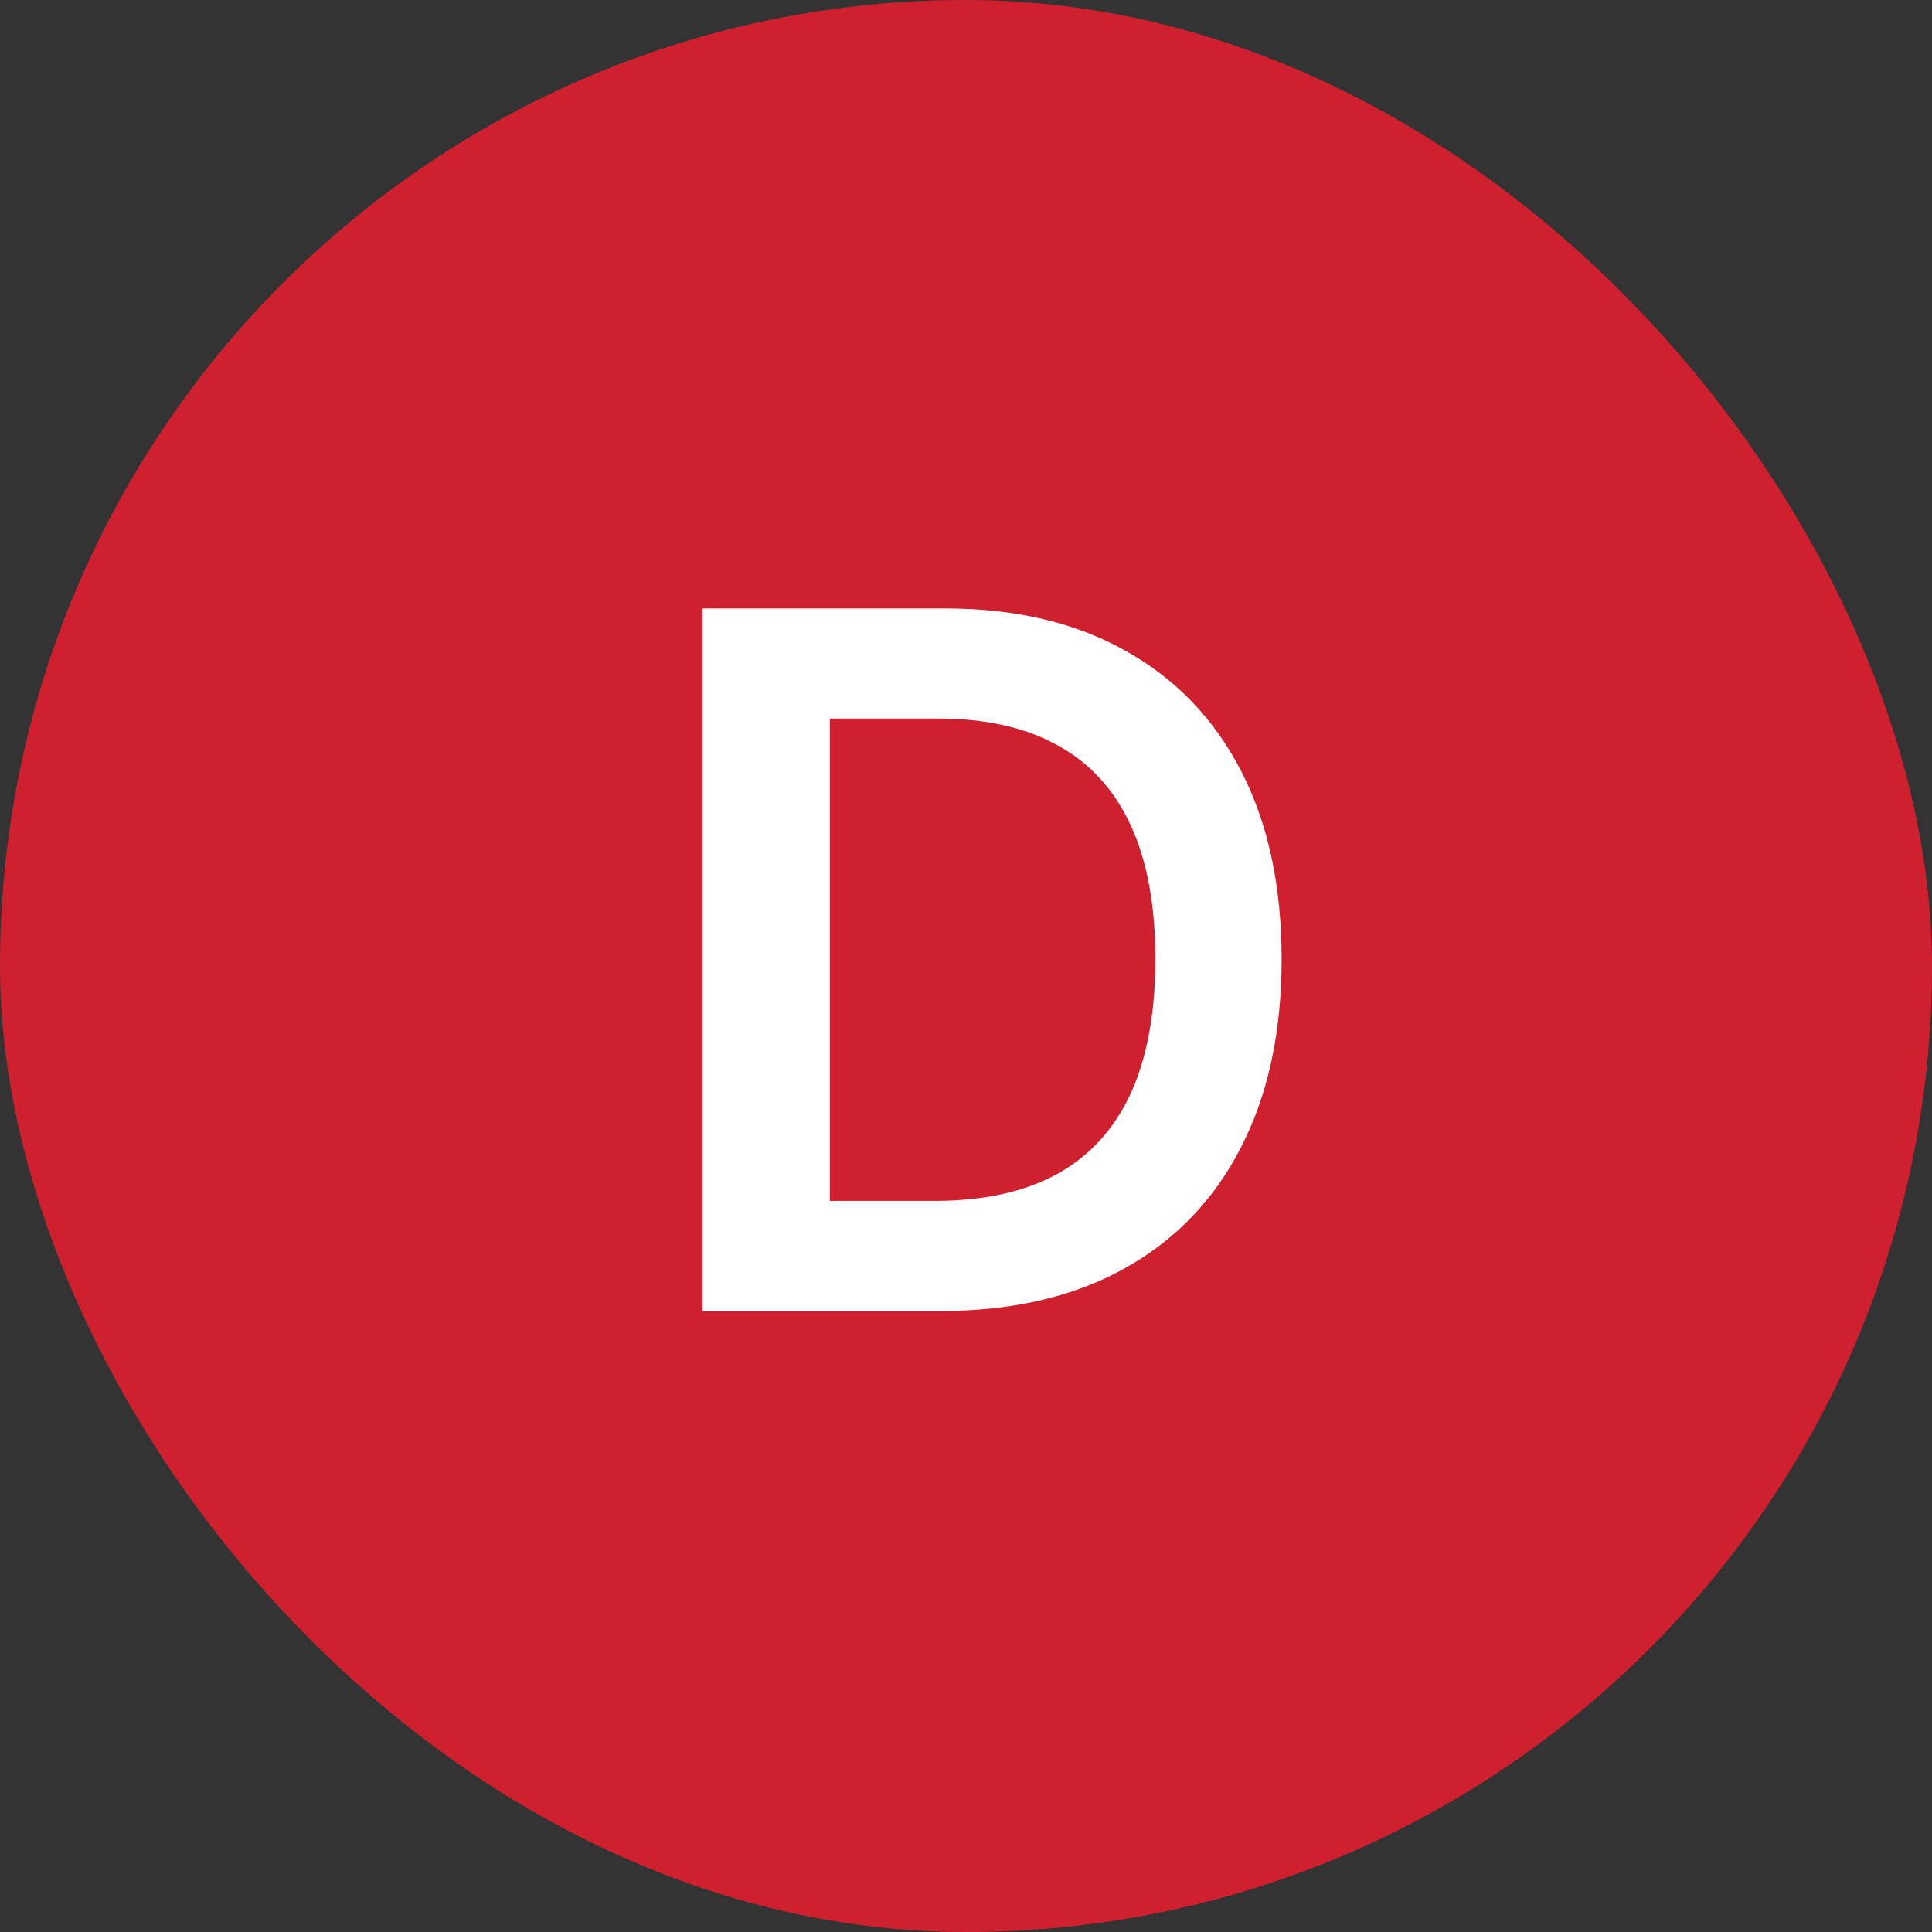
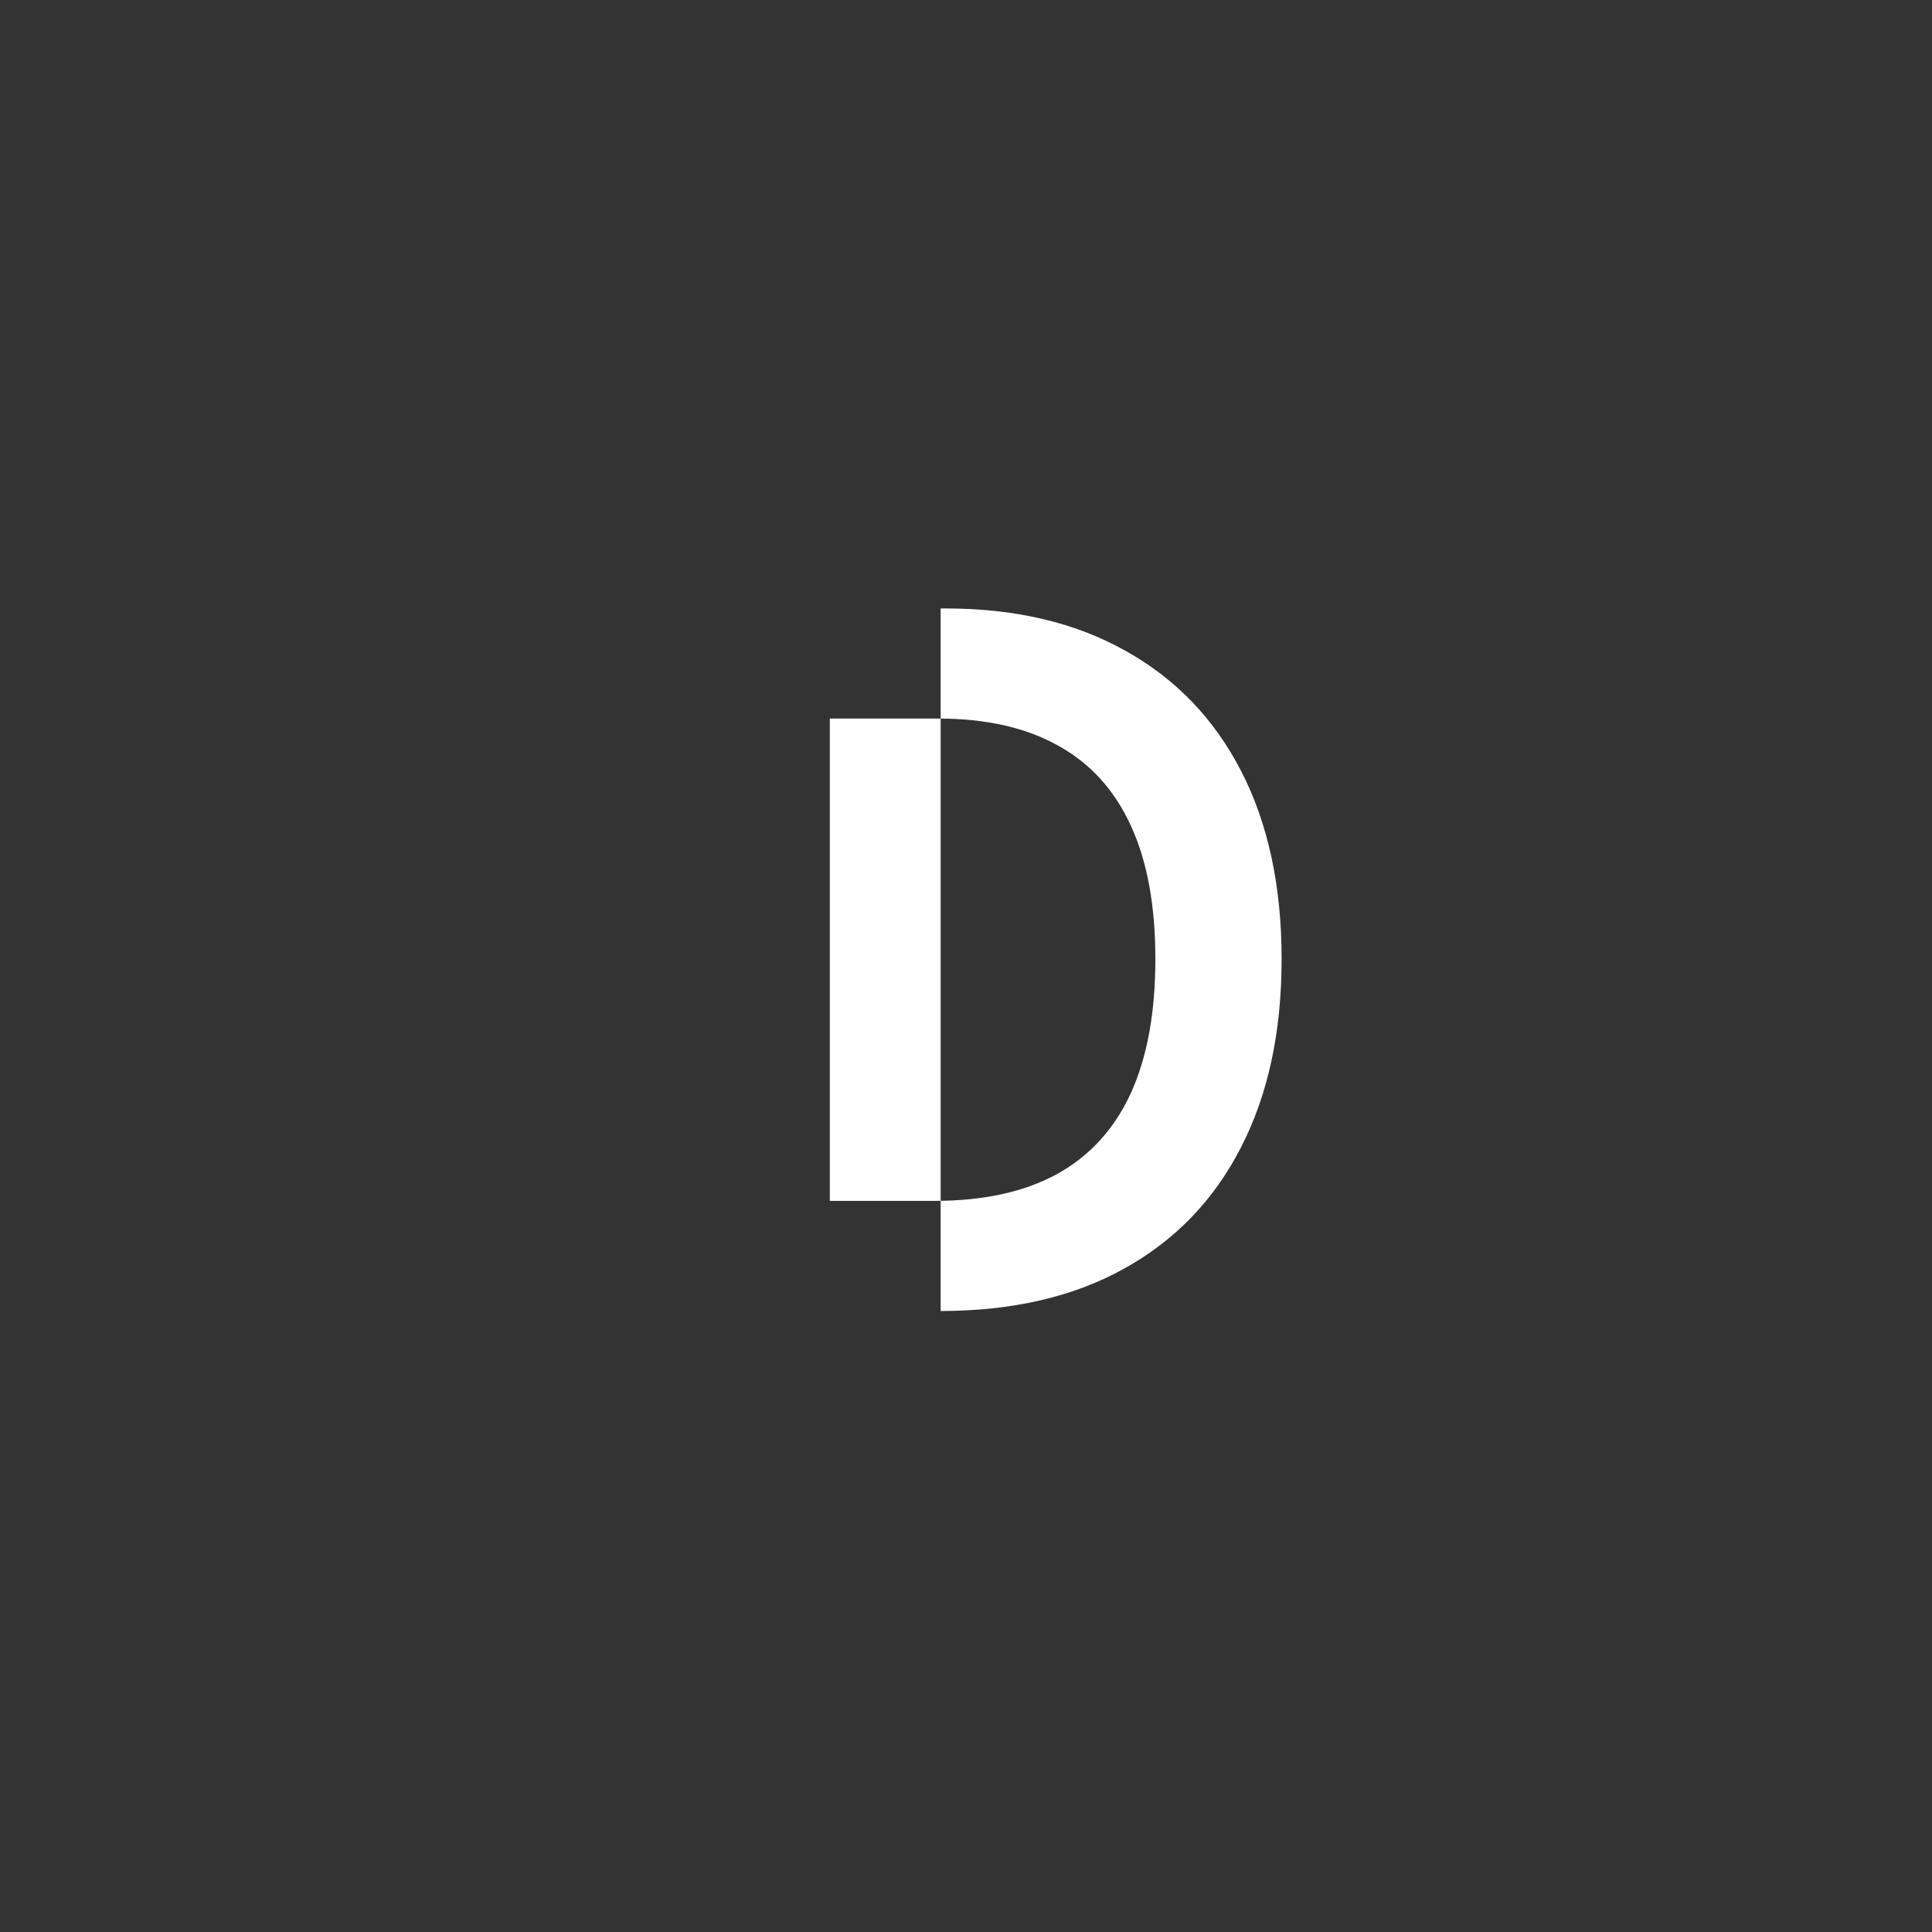
<svg xmlns="http://www.w3.org/2000/svg" width="56" height="56" viewBox="0 0 56 56" fill="none">
  <rect x="0" y="0" width="56" height="56" fill="#333333" stroke="none" />
-   <rect width="56" height="56" rx="28" fill="#CF202F" />
-   <path d="M27.265 38H20.364V17.636H27.404C29.425 17.636 31.162 18.044 32.614 18.859C34.072 19.668 35.193 20.831 35.975 22.349C36.757 23.867 37.148 25.684 37.148 27.798C37.148 29.919 36.754 31.742 35.965 33.267C35.183 34.792 34.052 35.962 32.574 36.777C31.103 37.592 29.333 38 27.265 38ZM24.053 34.808H27.086C28.504 34.808 29.687 34.55 30.635 34.033C31.583 33.509 32.296 32.73 32.773 31.696C33.25 30.655 33.489 29.356 33.489 27.798C33.489 26.241 33.25 24.948 32.773 23.921C32.296 22.886 31.59 22.114 30.655 21.604C29.727 21.087 28.574 20.828 27.195 20.828H24.053V34.808Z" fill="white" />
+   <path d="M27.265 38V17.636H27.404C29.425 17.636 31.162 18.044 32.614 18.859C34.072 19.668 35.193 20.831 35.975 22.349C36.757 23.867 37.148 25.684 37.148 27.798C37.148 29.919 36.754 31.742 35.965 33.267C35.183 34.792 34.052 35.962 32.574 36.777C31.103 37.592 29.333 38 27.265 38ZM24.053 34.808H27.086C28.504 34.808 29.687 34.55 30.635 34.033C31.583 33.509 32.296 32.73 32.773 31.696C33.25 30.655 33.489 29.356 33.489 27.798C33.489 26.241 33.25 24.948 32.773 23.921C32.296 22.886 31.59 22.114 30.655 21.604C29.727 21.087 28.574 20.828 27.195 20.828H24.053V34.808Z" fill="white" />
</svg>